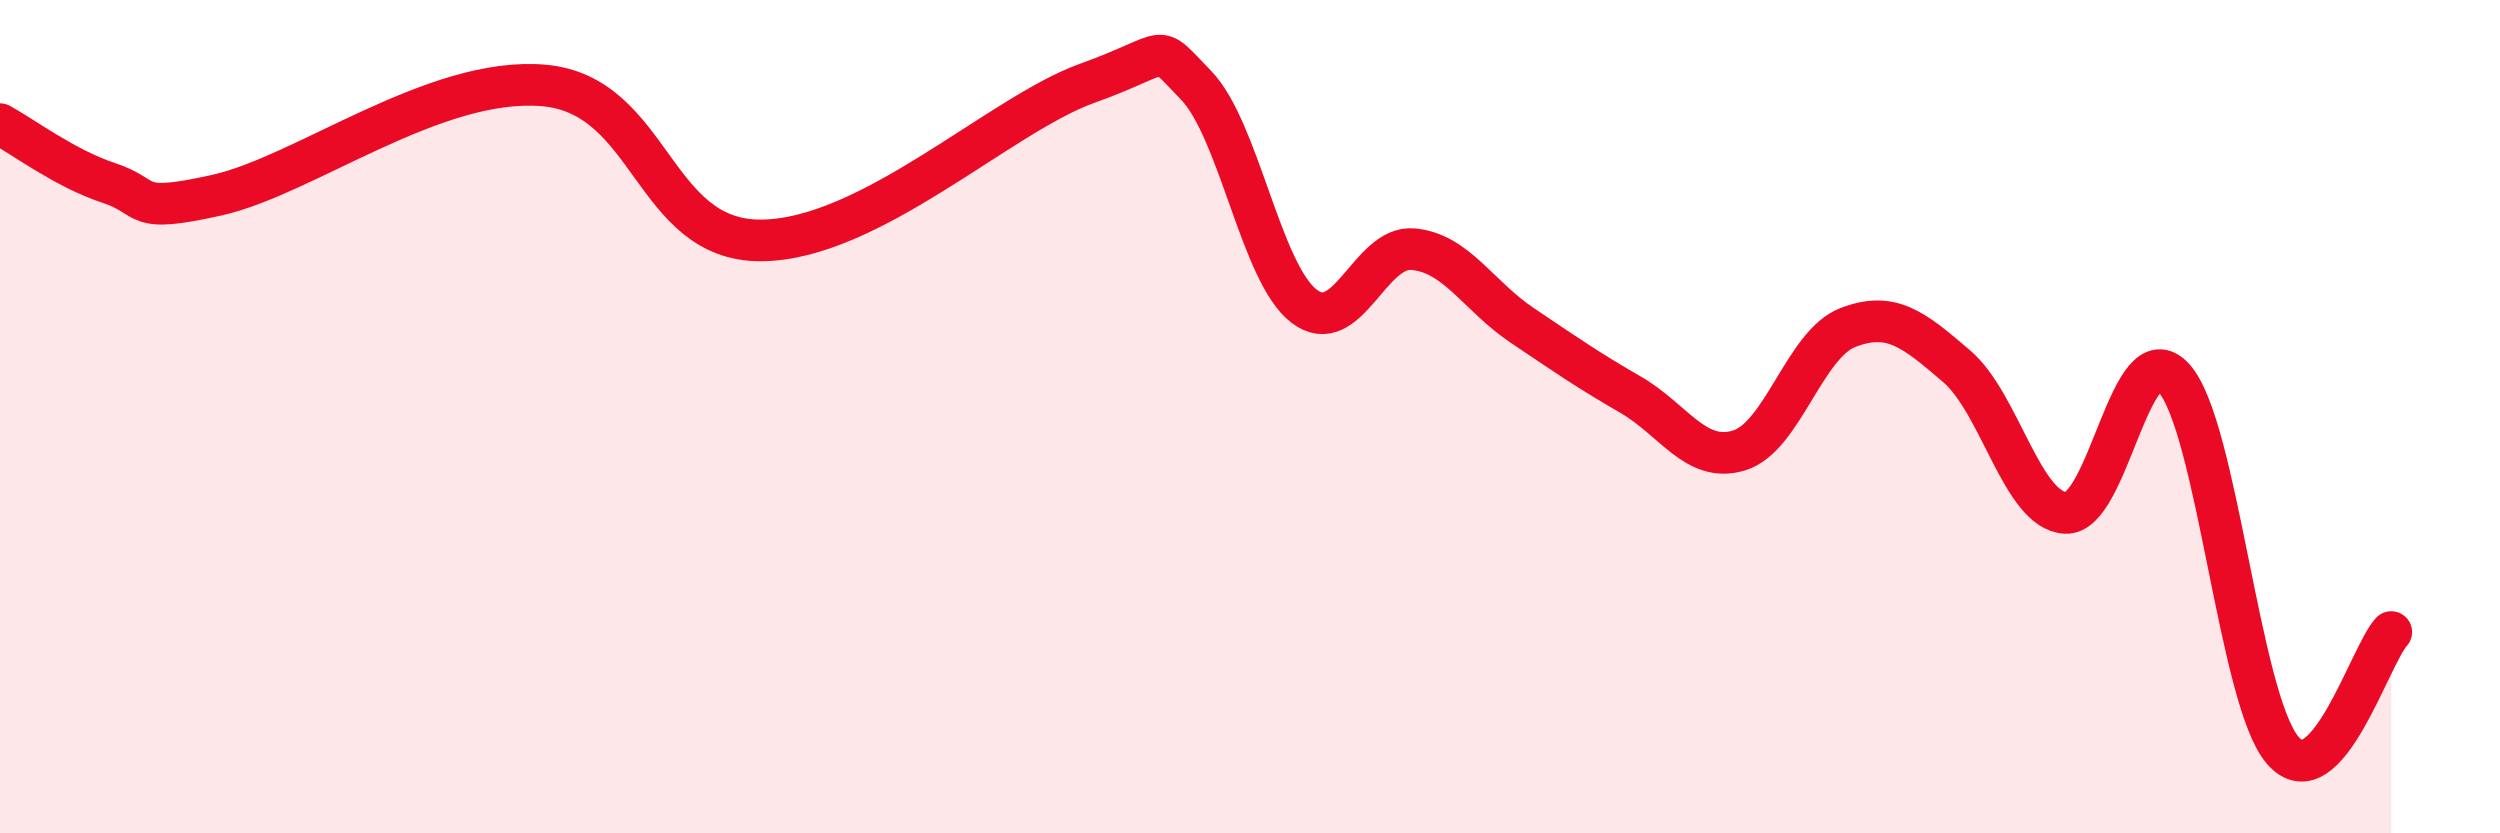
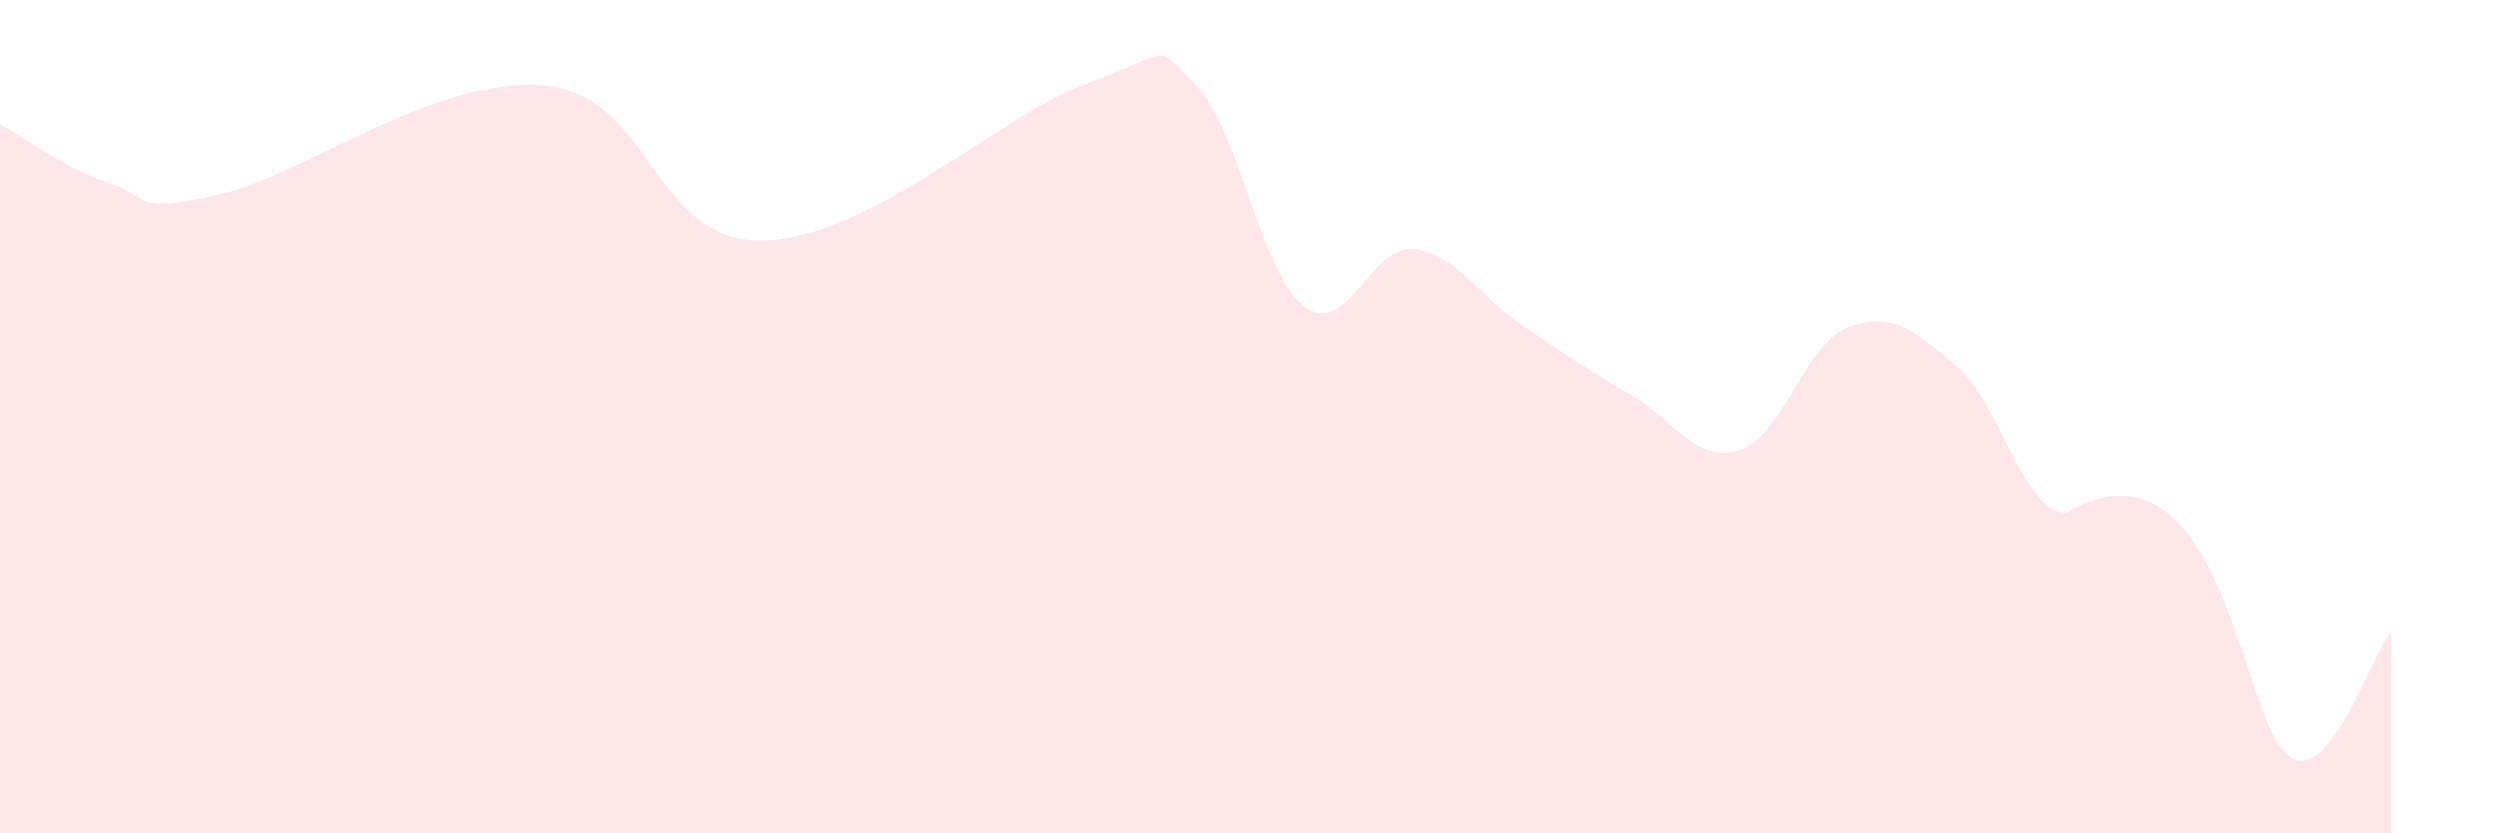
<svg xmlns="http://www.w3.org/2000/svg" width="60" height="20" viewBox="0 0 60 20">
-   <path d="M 0,2.98 C 0.52,3.26 1.57,4.05 2.61,4.39 C 3.65,4.73 3.13,5.15 5.22,4.68 C 7.31,4.21 10.43,1.83 13.04,2.05 C 15.65,2.27 15.65,5.78 18.26,5.77 C 20.87,5.76 24,2.75 26.09,2 C 28.18,1.25 27.66,0.97 28.7,2.04 C 29.74,3.11 30.26,6.56 31.3,7.35 C 32.34,8.14 32.87,5.89 33.91,5.98 C 34.95,6.07 35.48,7.1 36.52,7.8 C 37.56,8.5 38.09,8.87 39.13,9.47 C 40.17,10.07 40.7,11.13 41.74,10.81 C 42.78,10.49 43.31,8.26 44.35,7.86 C 45.39,7.46 45.92,7.9 46.96,8.79 C 48,9.68 48.53,12.25 49.57,12.31 C 50.61,12.37 51.13,7.93 52.17,9.07 C 53.21,10.21 53.74,16.78 54.78,18 C 55.82,19.22 56.87,15.74 57.39,15.17L57.39 20L0 20Z" fill="#EB0A25" opacity="0.1" stroke-linecap="round" stroke-linejoin="round" />
-   <path d="M 0,2.98 C 0.52,3.26 1.57,4.05 2.61,4.39 C 3.65,4.73 3.13,5.15 5.22,4.68 C 7.31,4.21 10.43,1.83 13.04,2.05 C 15.65,2.27 15.65,5.78 18.26,5.77 C 20.87,5.76 24,2.75 26.09,2 C 28.18,1.25 27.66,0.97 28.7,2.04 C 29.74,3.11 30.26,6.56 31.3,7.35 C 32.34,8.14 32.87,5.89 33.91,5.98 C 34.95,6.07 35.48,7.1 36.52,7.8 C 37.56,8.5 38.09,8.87 39.13,9.47 C 40.17,10.07 40.7,11.13 41.74,10.81 C 42.78,10.49 43.31,8.26 44.35,7.86 C 45.39,7.46 45.92,7.9 46.96,8.79 C 48,9.68 48.53,12.25 49.57,12.31 C 50.61,12.37 51.13,7.93 52.17,9.07 C 53.21,10.21 53.74,16.78 54.78,18 C 55.82,19.22 56.87,15.74 57.39,15.17" stroke="#EB0A25" stroke-width="1" fill="none" stroke-linecap="round" stroke-linejoin="round" />
+   <path d="M 0,2.98 C 0.52,3.26 1.57,4.05 2.61,4.39 C 3.65,4.73 3.13,5.15 5.22,4.68 C 7.31,4.21 10.43,1.83 13.04,2.05 C 15.65,2.27 15.65,5.78 18.26,5.77 C 20.87,5.76 24,2.75 26.09,2 C 28.18,1.25 27.66,0.97 28.7,2.04 C 29.74,3.11 30.26,6.56 31.3,7.35 C 32.34,8.14 32.87,5.89 33.91,5.98 C 34.95,6.07 35.48,7.1 36.52,7.8 C 37.56,8.5 38.09,8.87 39.13,9.47 C 40.17,10.07 40.7,11.13 41.74,10.81 C 42.78,10.49 43.31,8.26 44.35,7.86 C 45.39,7.46 45.92,7.9 46.96,8.79 C 48,9.68 48.53,12.25 49.57,12.31 C 53.21,10.21 53.74,16.78 54.78,18 C 55.82,19.22 56.87,15.74 57.39,15.17L57.39 20L0 20Z" fill="#EB0A25" opacity="0.1" stroke-linecap="round" stroke-linejoin="round" />
</svg>